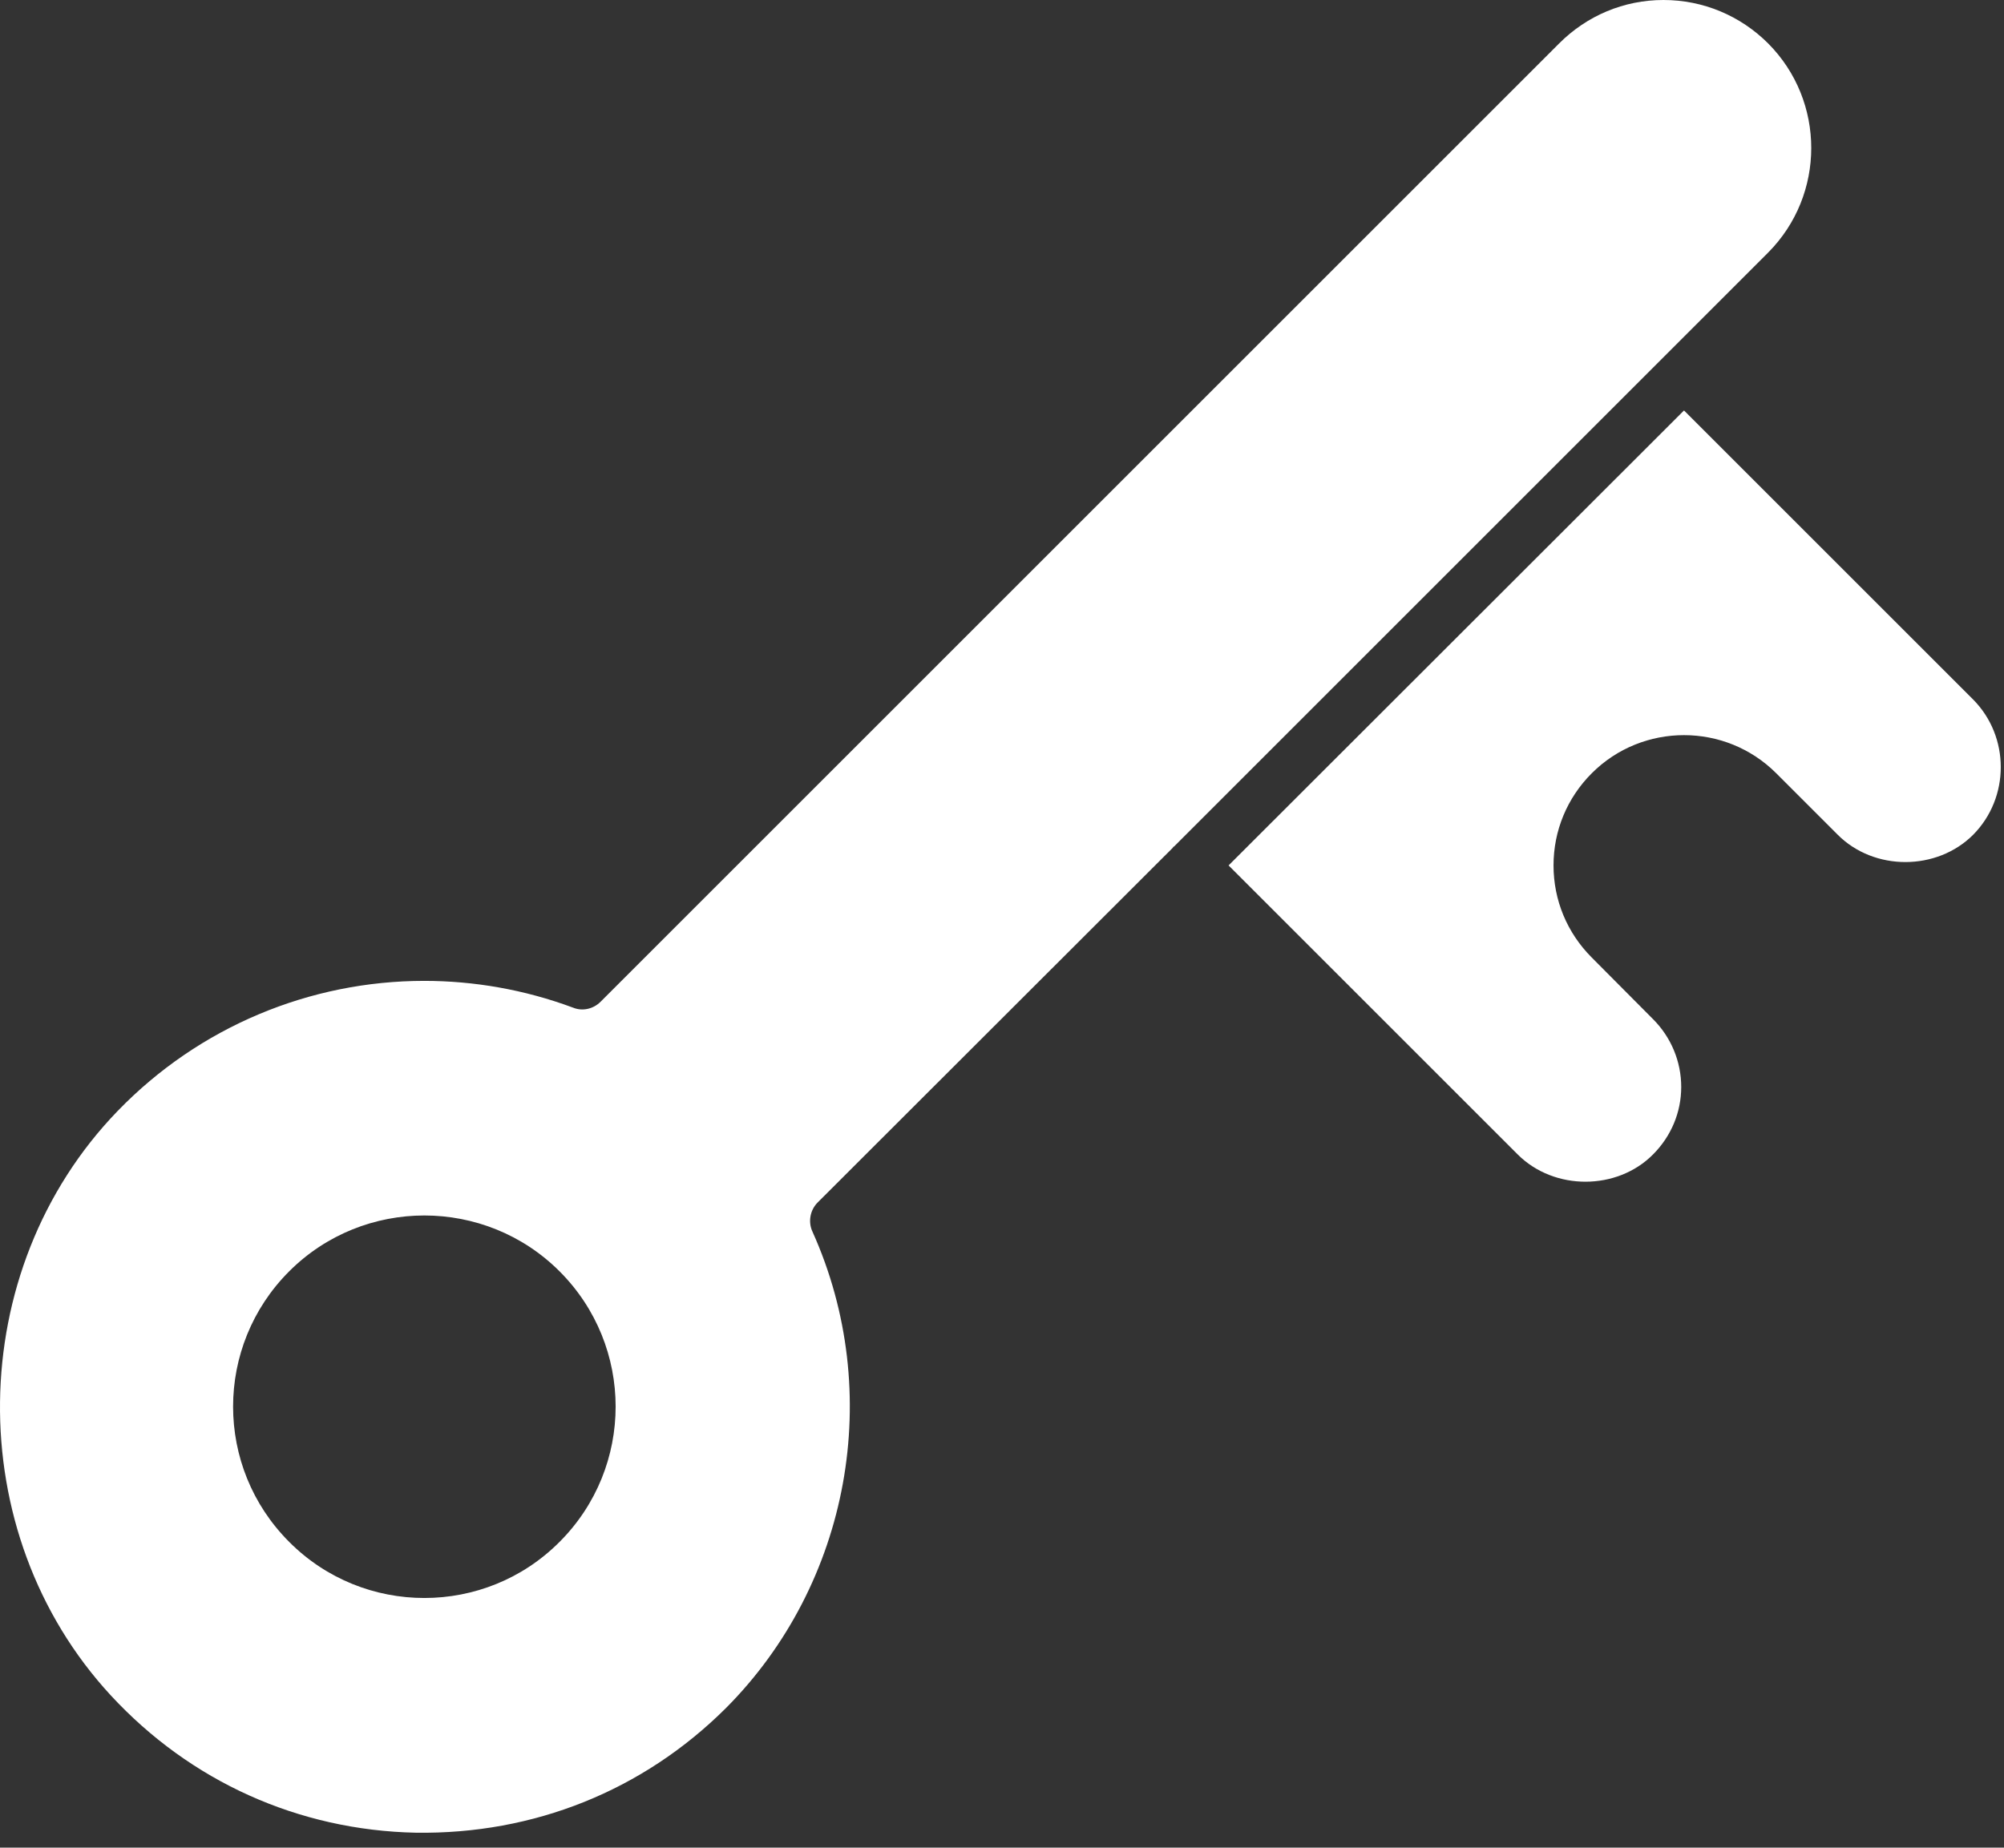
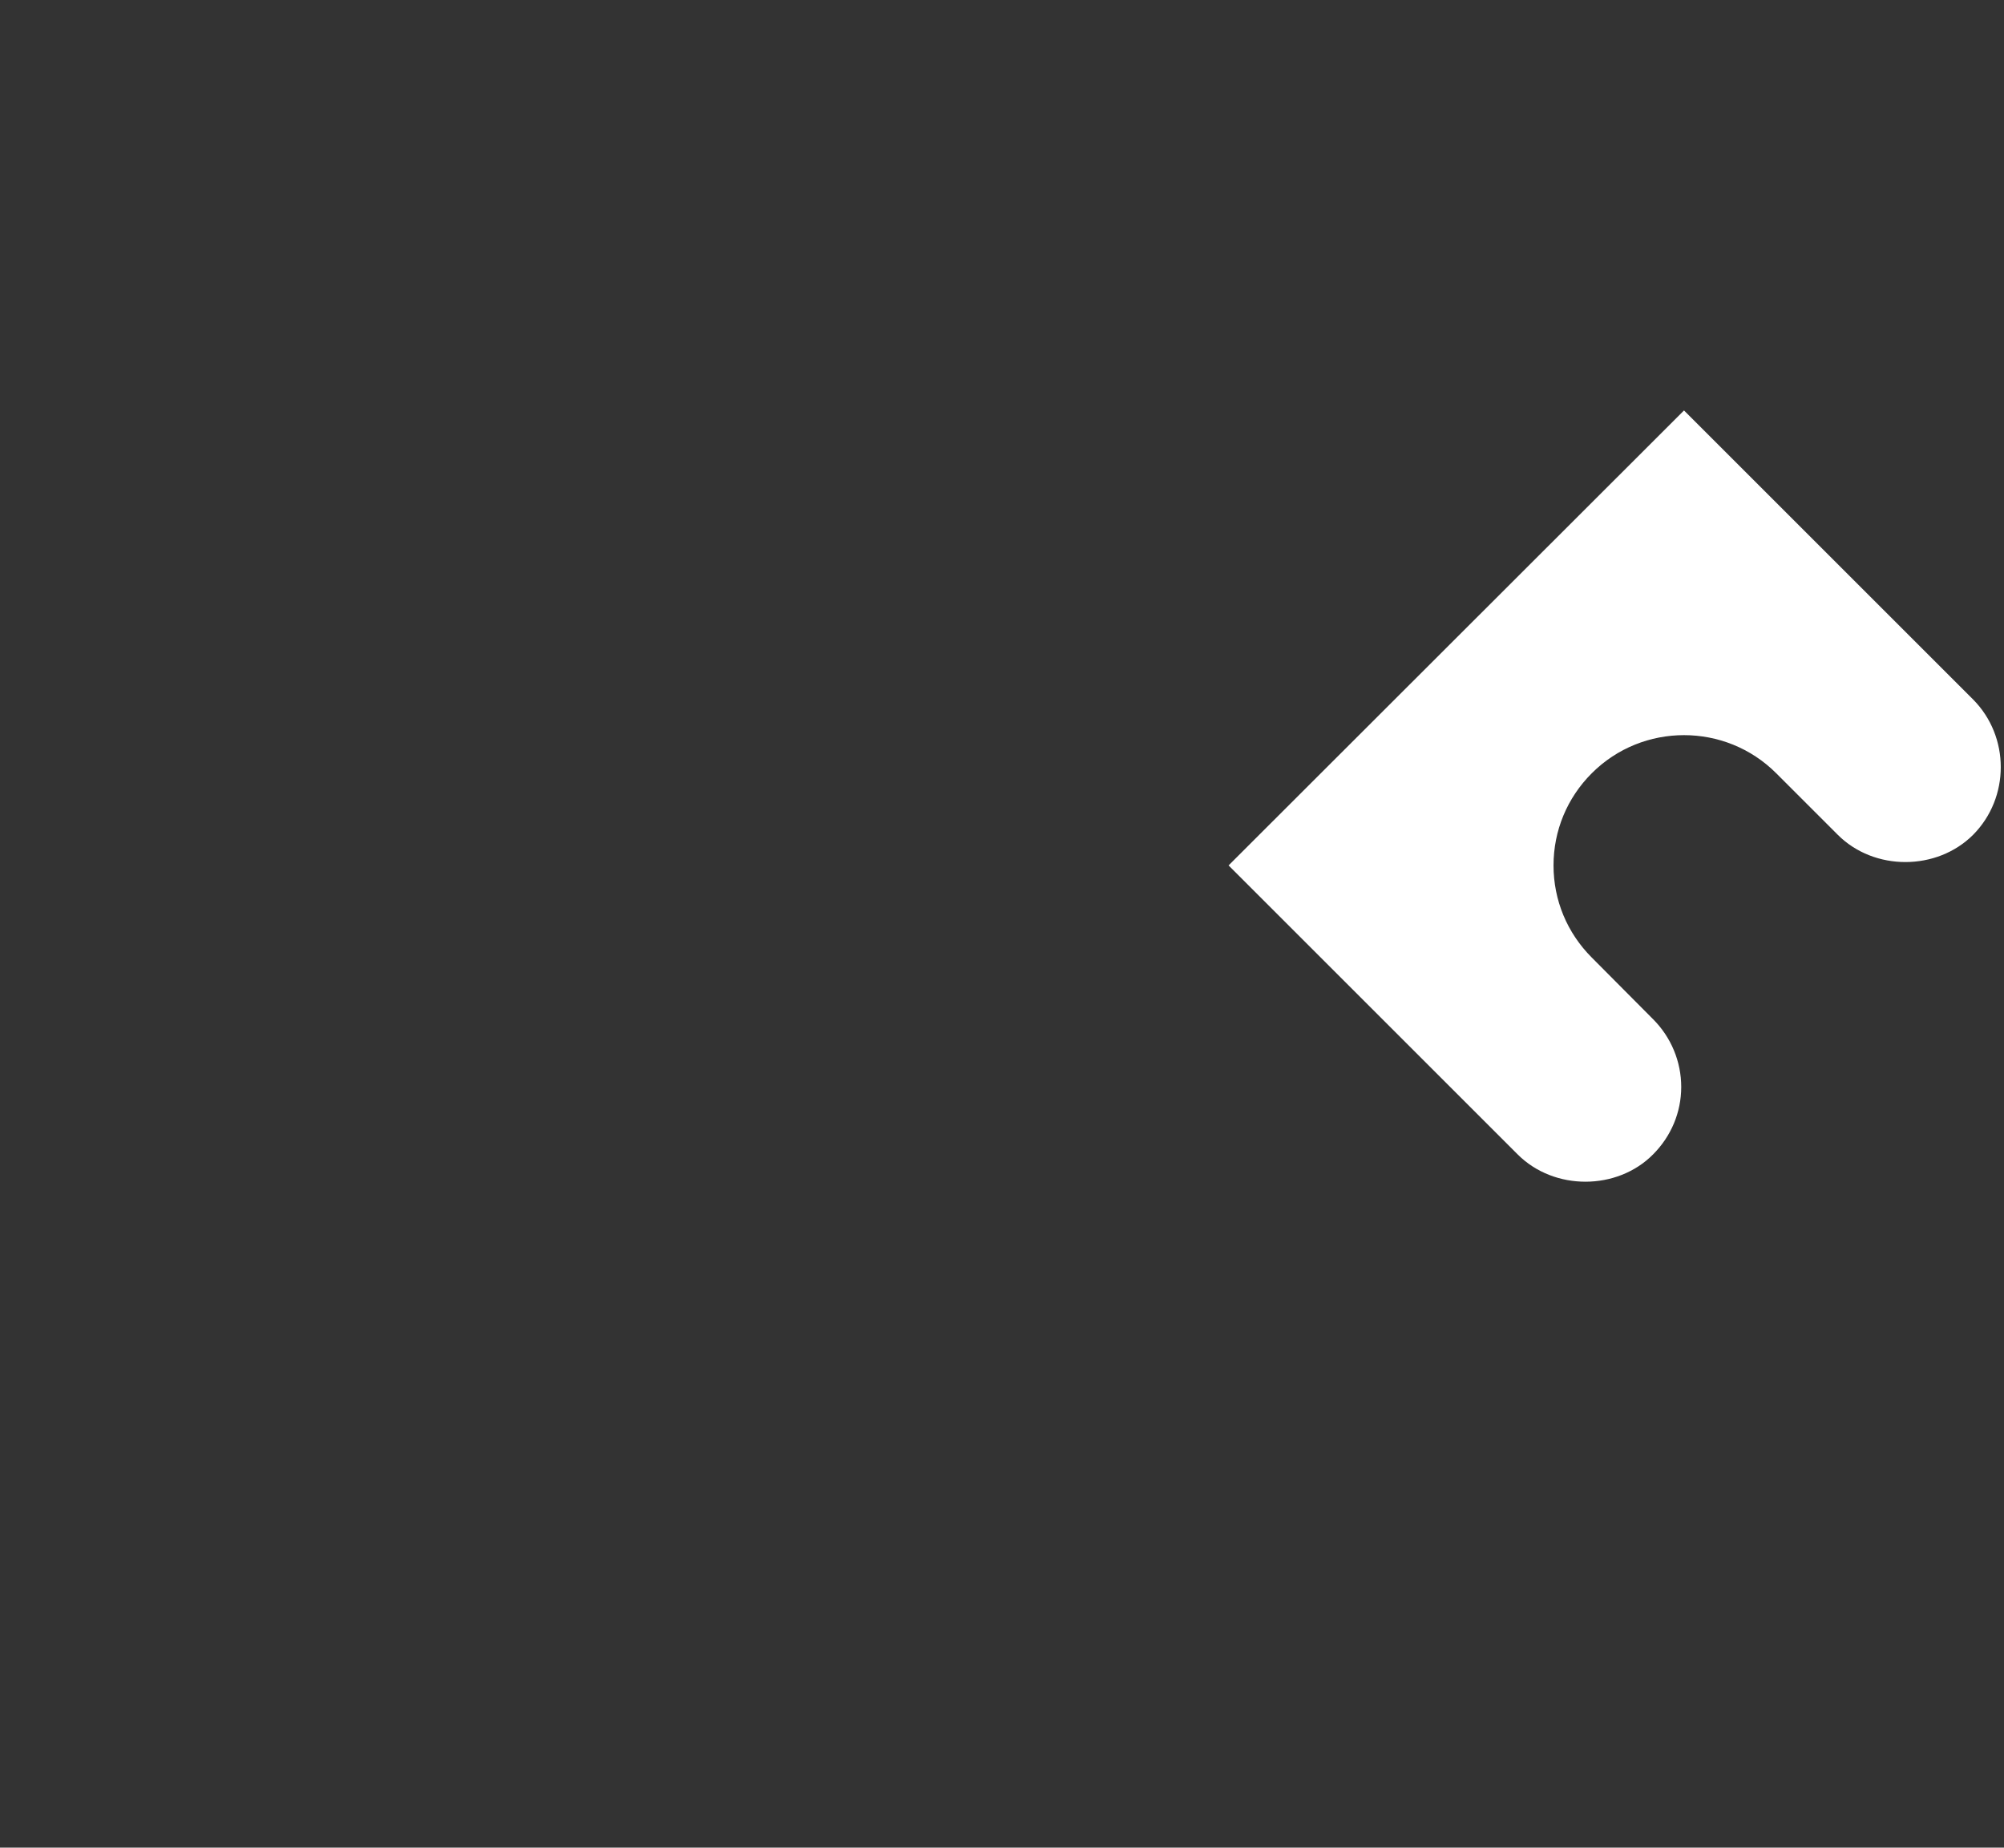
<svg xmlns="http://www.w3.org/2000/svg" width="90" height="83" viewBox="0 0 90 83" fill="none">
  <rect x="0" y="0" width="90" height="83" fill="#333333" stroke="none" />
  <path d="M55.176 38.876L68.16 51.86C69.8 53.501 72.629 53.485 74.238 51.86C75.05 51.047 75.504 49.969 75.504 48.829C75.504 47.688 75.05 46.594 74.238 45.782L71.488 43.016C70.379 41.907 69.769 40.438 69.769 38.876C69.769 37.313 70.379 35.844 71.488 34.735C73.769 32.454 77.488 32.454 79.769 34.735L82.535 37.501C84.175 39.141 86.988 39.126 88.613 37.501C90.269 35.829 90.269 33.094 88.613 31.422L75.629 18.439L55.176 38.876Z" fill="white" />
-   <path d="M18.675 82.329C23.972 82.407 28.878 80.438 32.597 76.735C38.175 71.141 39.738 62.547 36.488 55.329C36.285 54.892 36.379 54.36 36.722 54.017L52.675 38.079C52.675 38.079 52.675 38.063 52.691 38.047C52.706 38.032 52.706 38.032 52.722 38.032L79.41 11.344C81.988 8.75 81.988 4.547 79.41 1.953C78.16 0.703 76.488 0 74.707 0C72.926 0 71.269 0.703 70.019 1.953L26.973 45C26.644 45.328 26.16 45.438 25.738 45.266C23.551 44.453 21.285 44.063 19.051 44.063C13.941 44.063 8.957 46.109 5.285 49.906C-1.637 57.063 -1.778 68.844 4.972 76.156C8.55 80.031 13.41 82.219 18.675 82.329ZM12.988 57.11C16.332 53.766 21.785 53.766 25.129 57.11C28.488 60.469 28.488 65.907 25.129 69.266C21.785 72.625 16.332 72.625 12.988 69.266C9.628 65.906 9.628 60.469 12.988 57.11Z" fill="white" />
</svg>